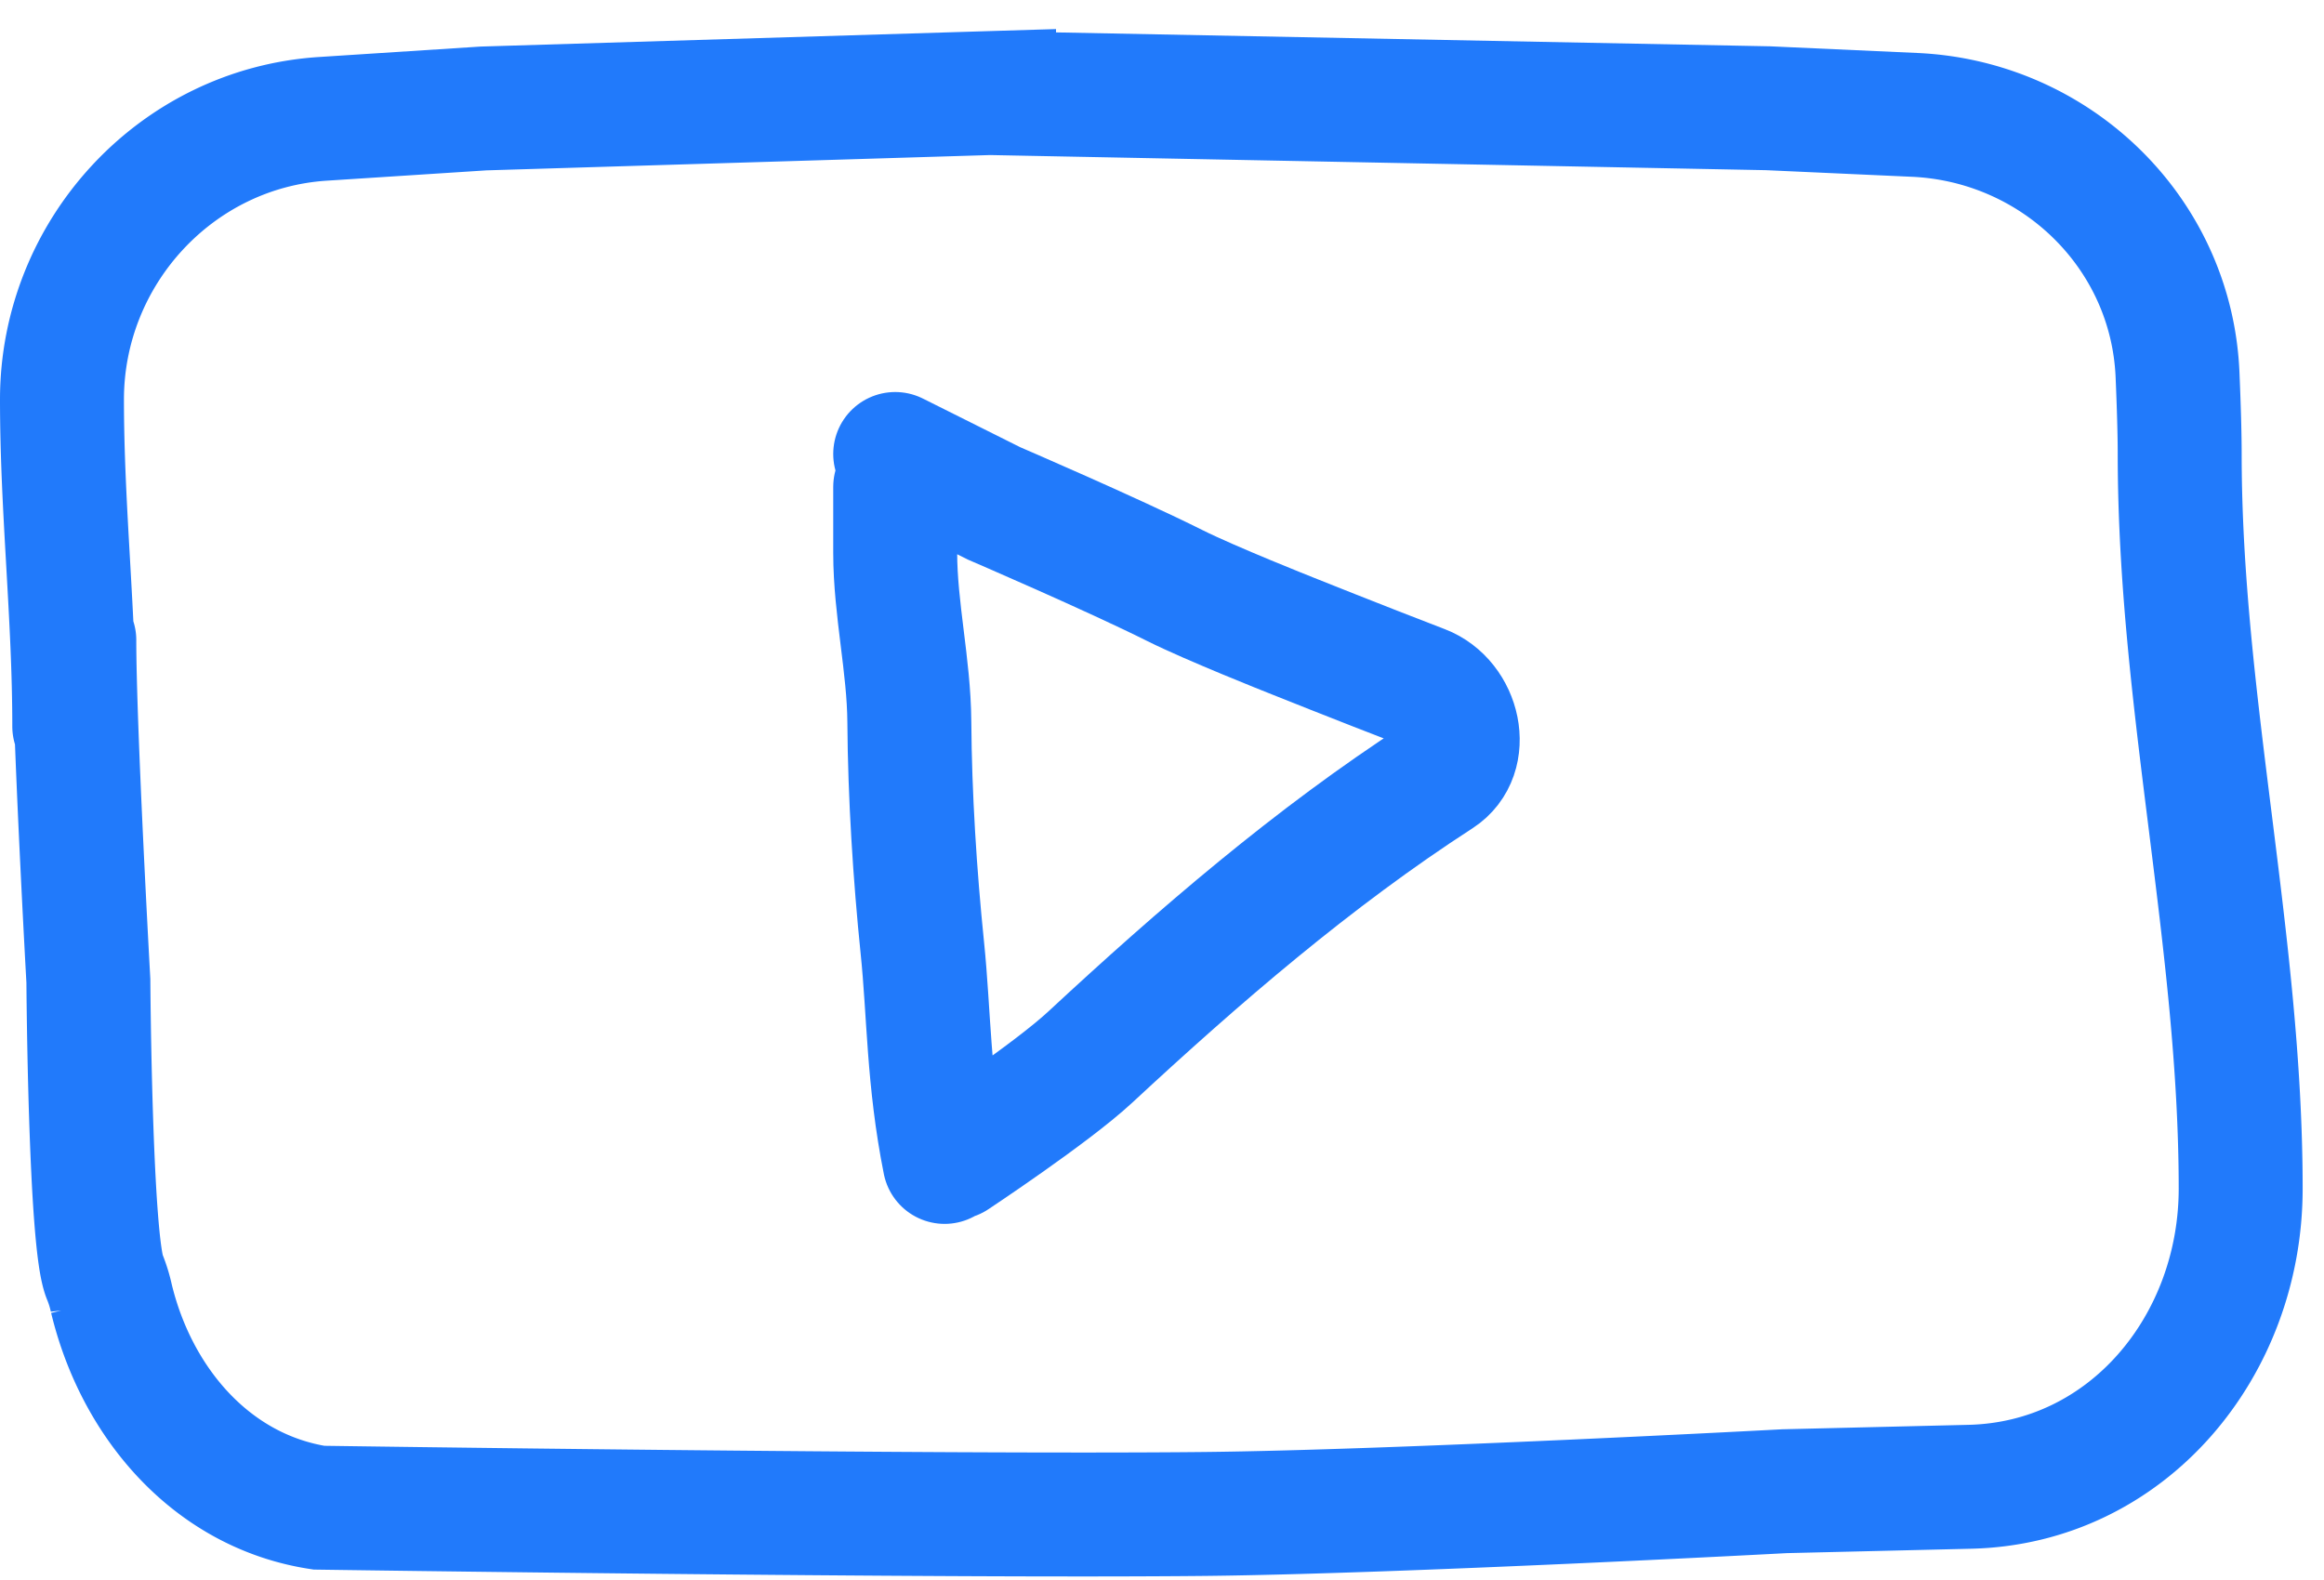
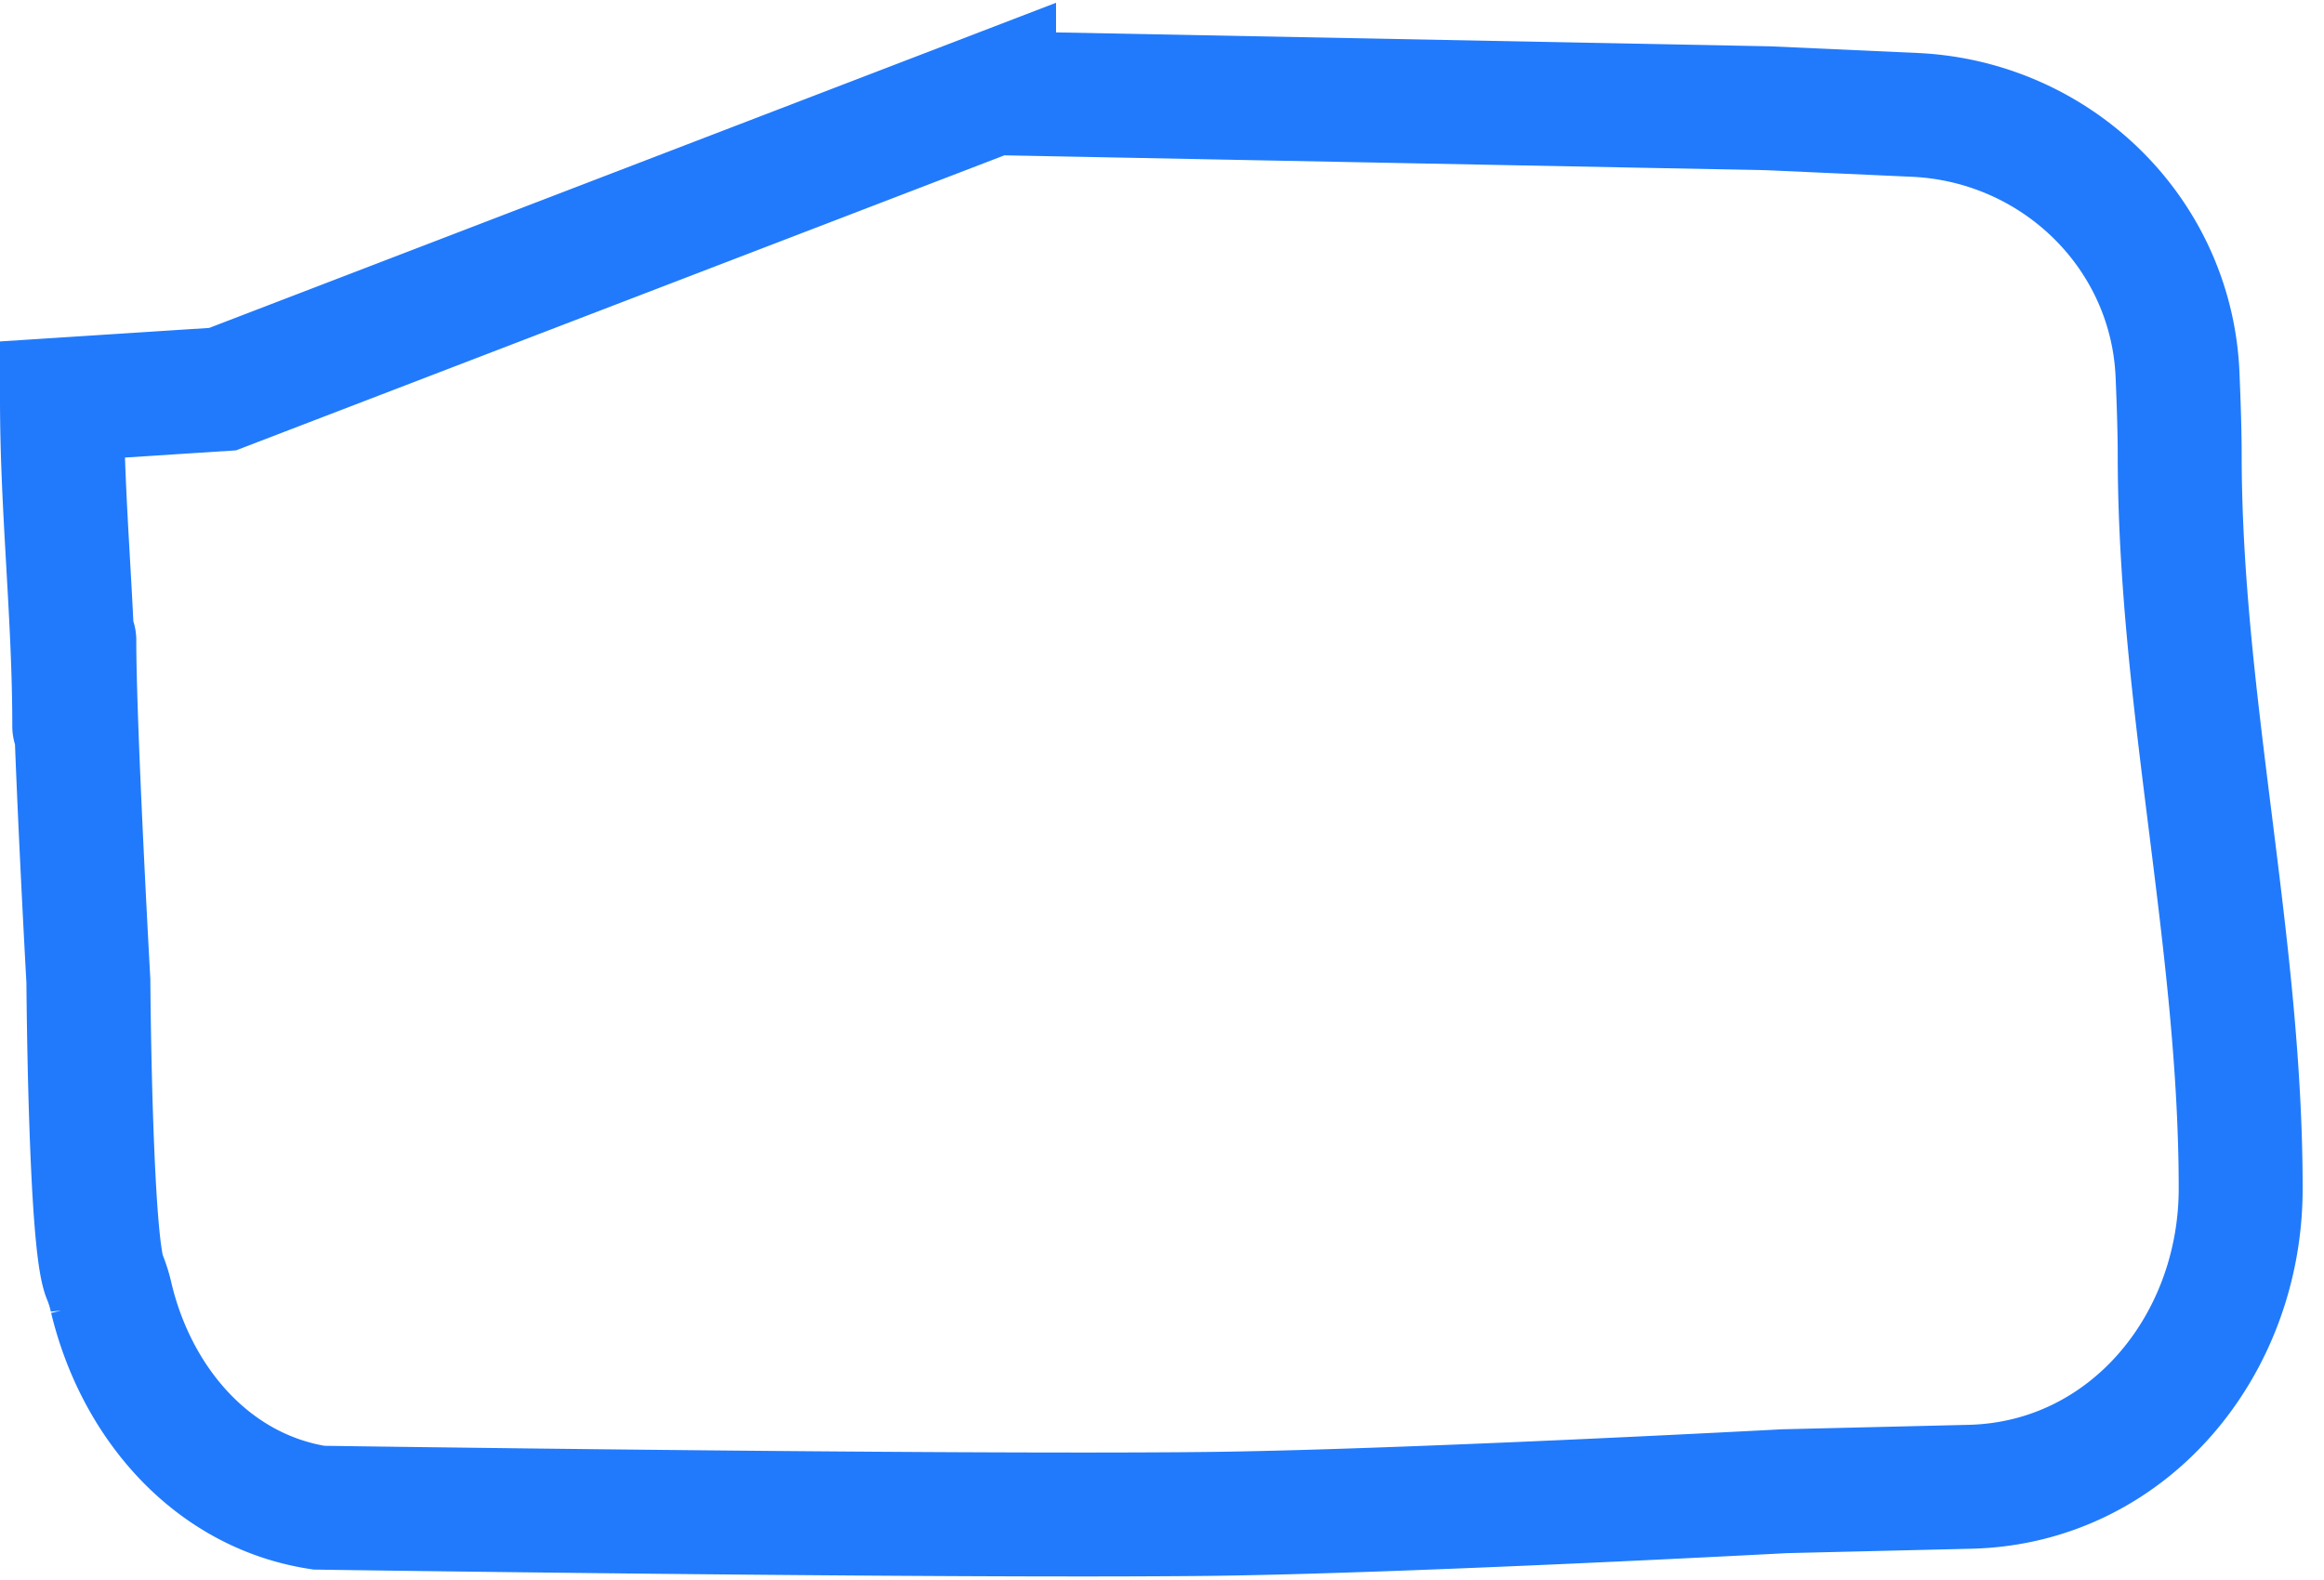
<svg xmlns="http://www.w3.org/2000/svg" width="75" height="51" fill="none">
-   <path d="M28.89 15.717v2.126c0 1.814.443 3.638.456 5.458.016 2.389.179 4.941.42 7.296.217 2.102.188 4.251.719 6.908M28.89 14.654l3.19 1.595s3.818 1.643 5.845 2.657c1.15.575 3.72 1.594 3.72 1.594s2.265.908 4.262 1.674c1.179.451 1.584 2.198.525 2.884v0c-4.049 2.62-7.743 5.81-11.254 9.07-1.252 1.162-4.39 3.24-4.39 3.24" stroke="#217AFB" stroke-width="4" stroke-linecap="round" />
-   <path d="M2.397 23.445C2.397 19.868 2 16.46 2 12.896v0c0-4.745 3.685-8.756 8.421-9.06l5.184-.335L32.08 3v.007l24.978.487 4.729.214c4.572.206 8.29 3.81 8.486 8.383.043 1.014.07 1.92.07 2.563 0 7.974 1.968 15.733 1.968 23.71v0c0 5.087-3.65 9.505-8.736 9.627l-5.985.143s-12.473.668-18.69.734c-8.59.091-28.608-.202-28.608-.202v0c-3.442-.531-5.881-3.367-6.697-6.754a4.3 4.3 0 0 0-.211-.686c-.478-1.074-.532-9.566-.532-9.566s-.454-8.133-.454-10.996" stroke="#217AFB" stroke-width="4" stroke-linecap="round" />
+   <path d="M2.397 23.445C2.397 19.868 2 16.46 2 12.896v0l5.184-.335L32.08 3v.007l24.978.487 4.729.214c4.572.206 8.29 3.81 8.486 8.383.043 1.014.07 1.92.07 2.563 0 7.974 1.968 15.733 1.968 23.71v0c0 5.087-3.65 9.505-8.736 9.627l-5.985.143s-12.473.668-18.69.734c-8.59.091-28.608-.202-28.608-.202v0c-3.442-.531-5.881-3.367-6.697-6.754a4.3 4.3 0 0 0-.211-.686c-.478-1.074-.532-9.566-.532-9.566s-.454-8.133-.454-10.996" stroke="#217AFB" stroke-width="4" stroke-linecap="round" />
</svg>